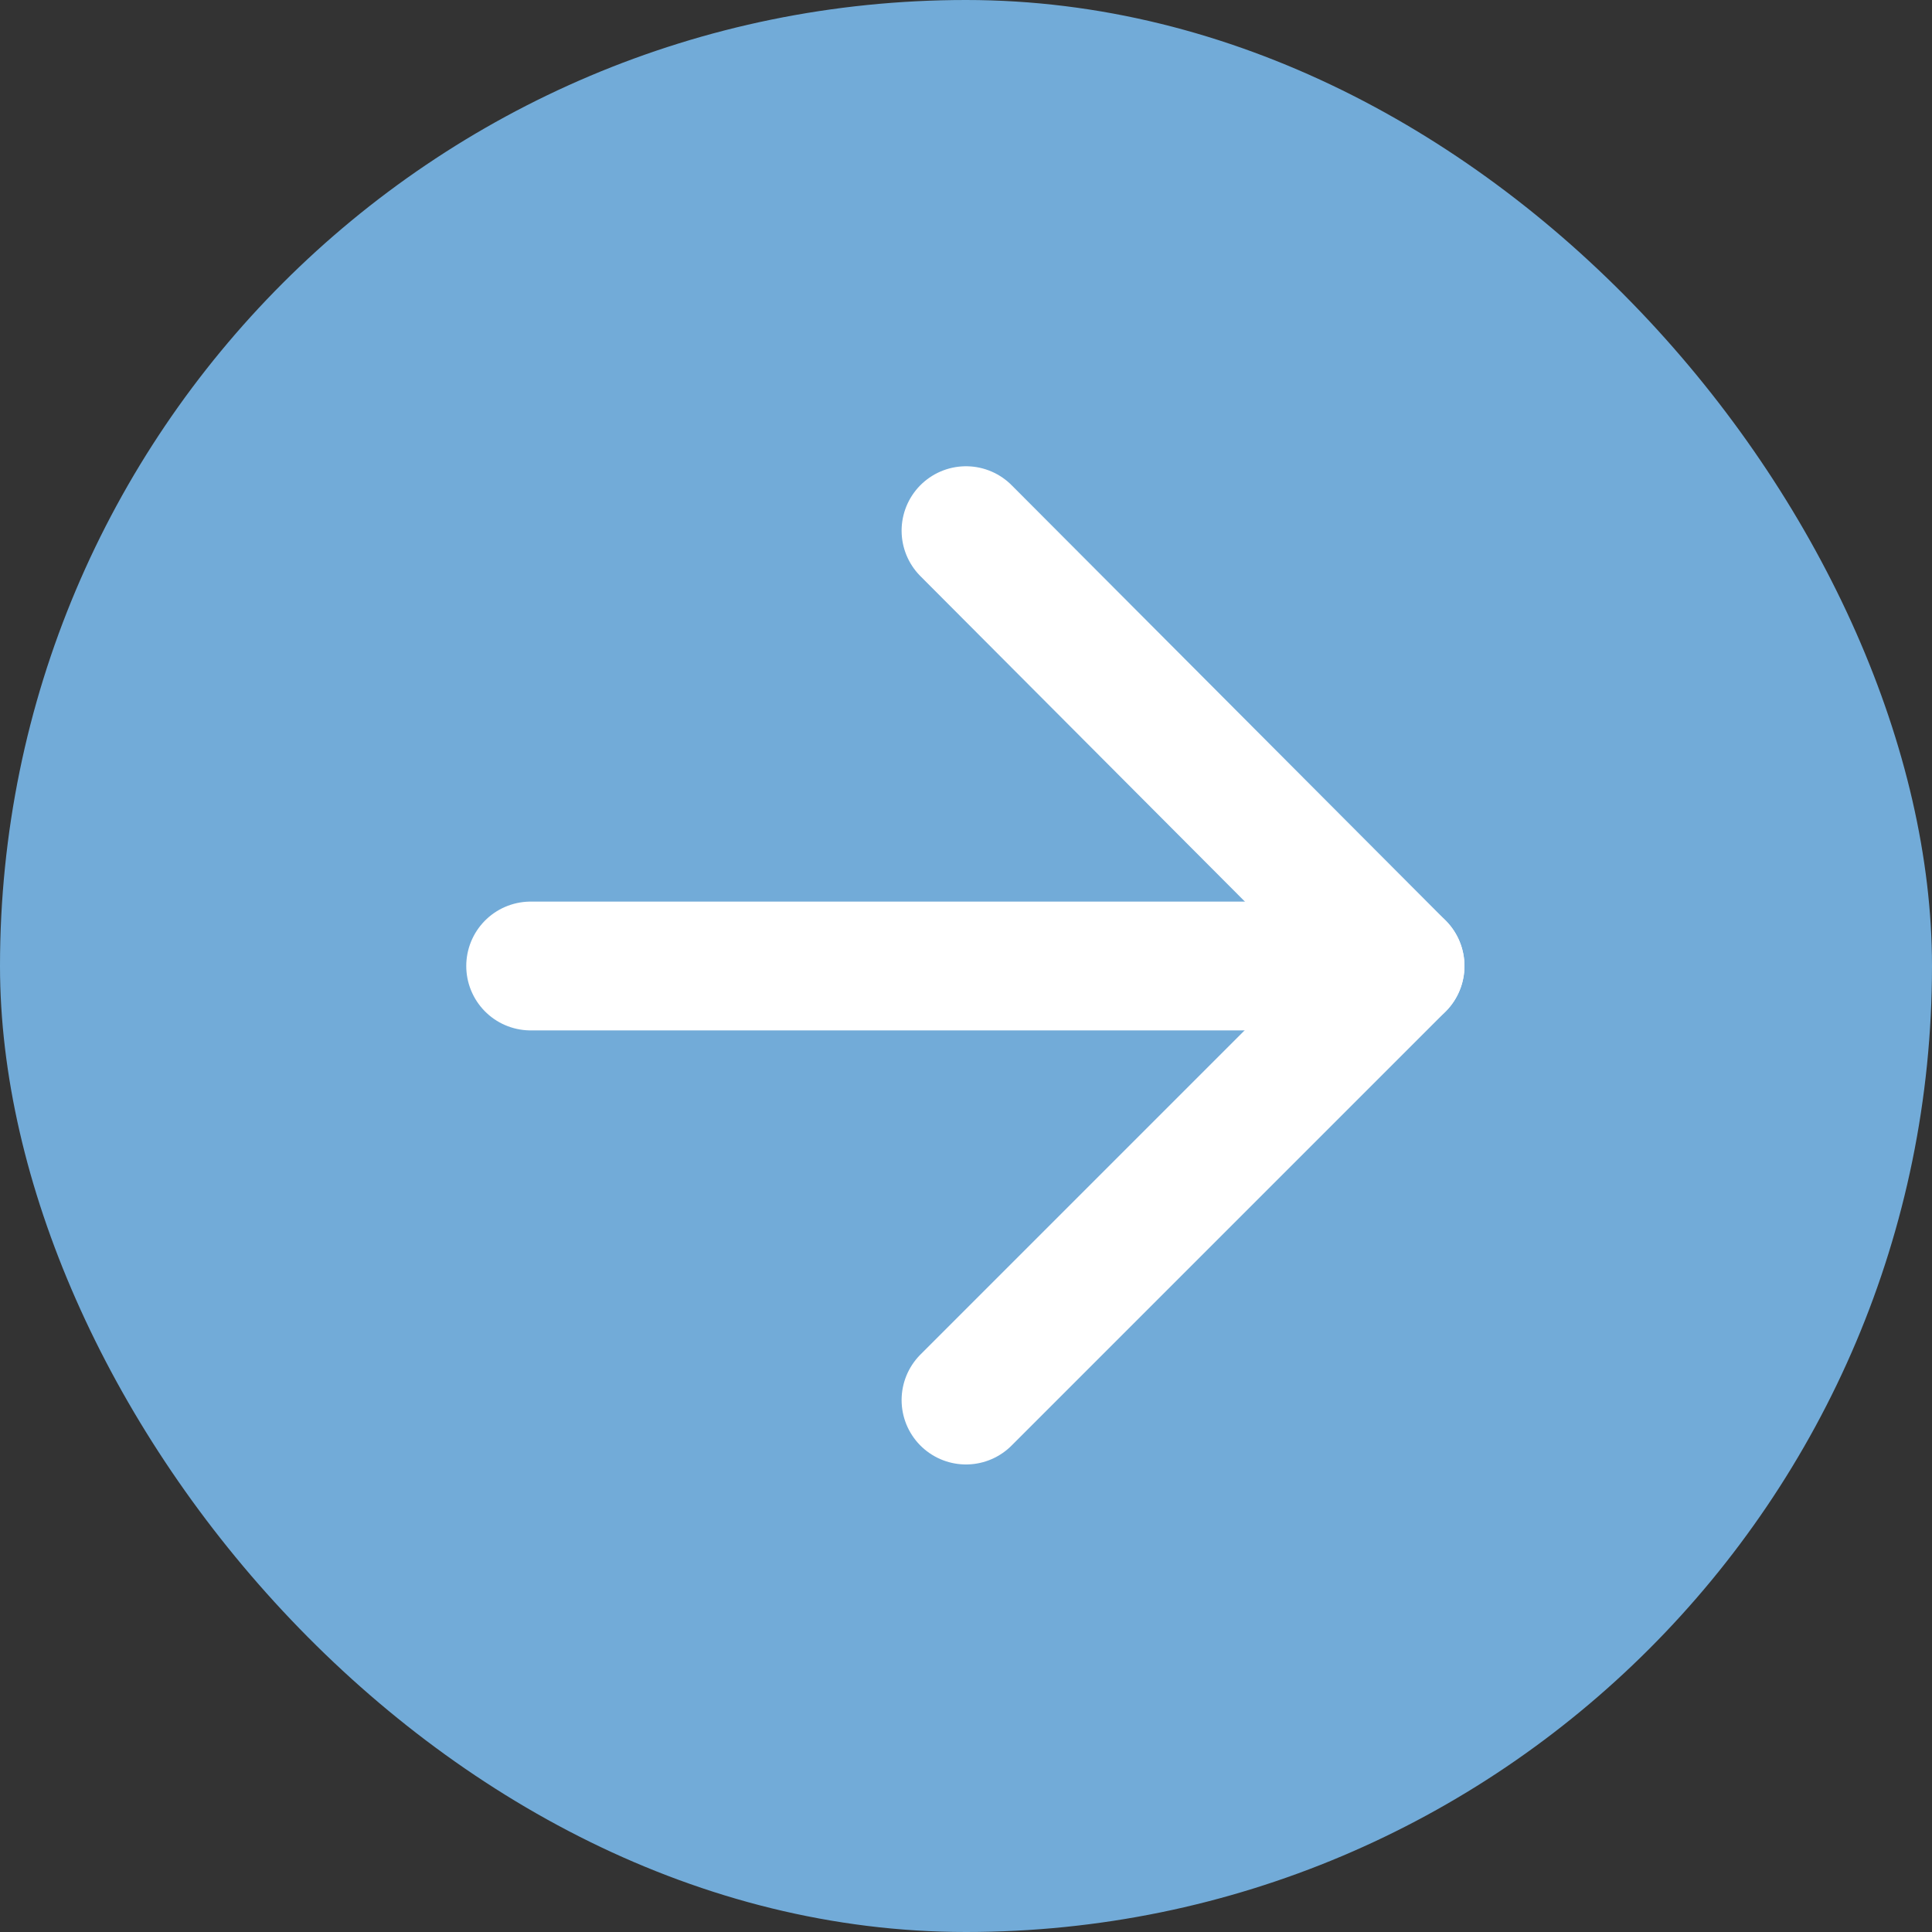
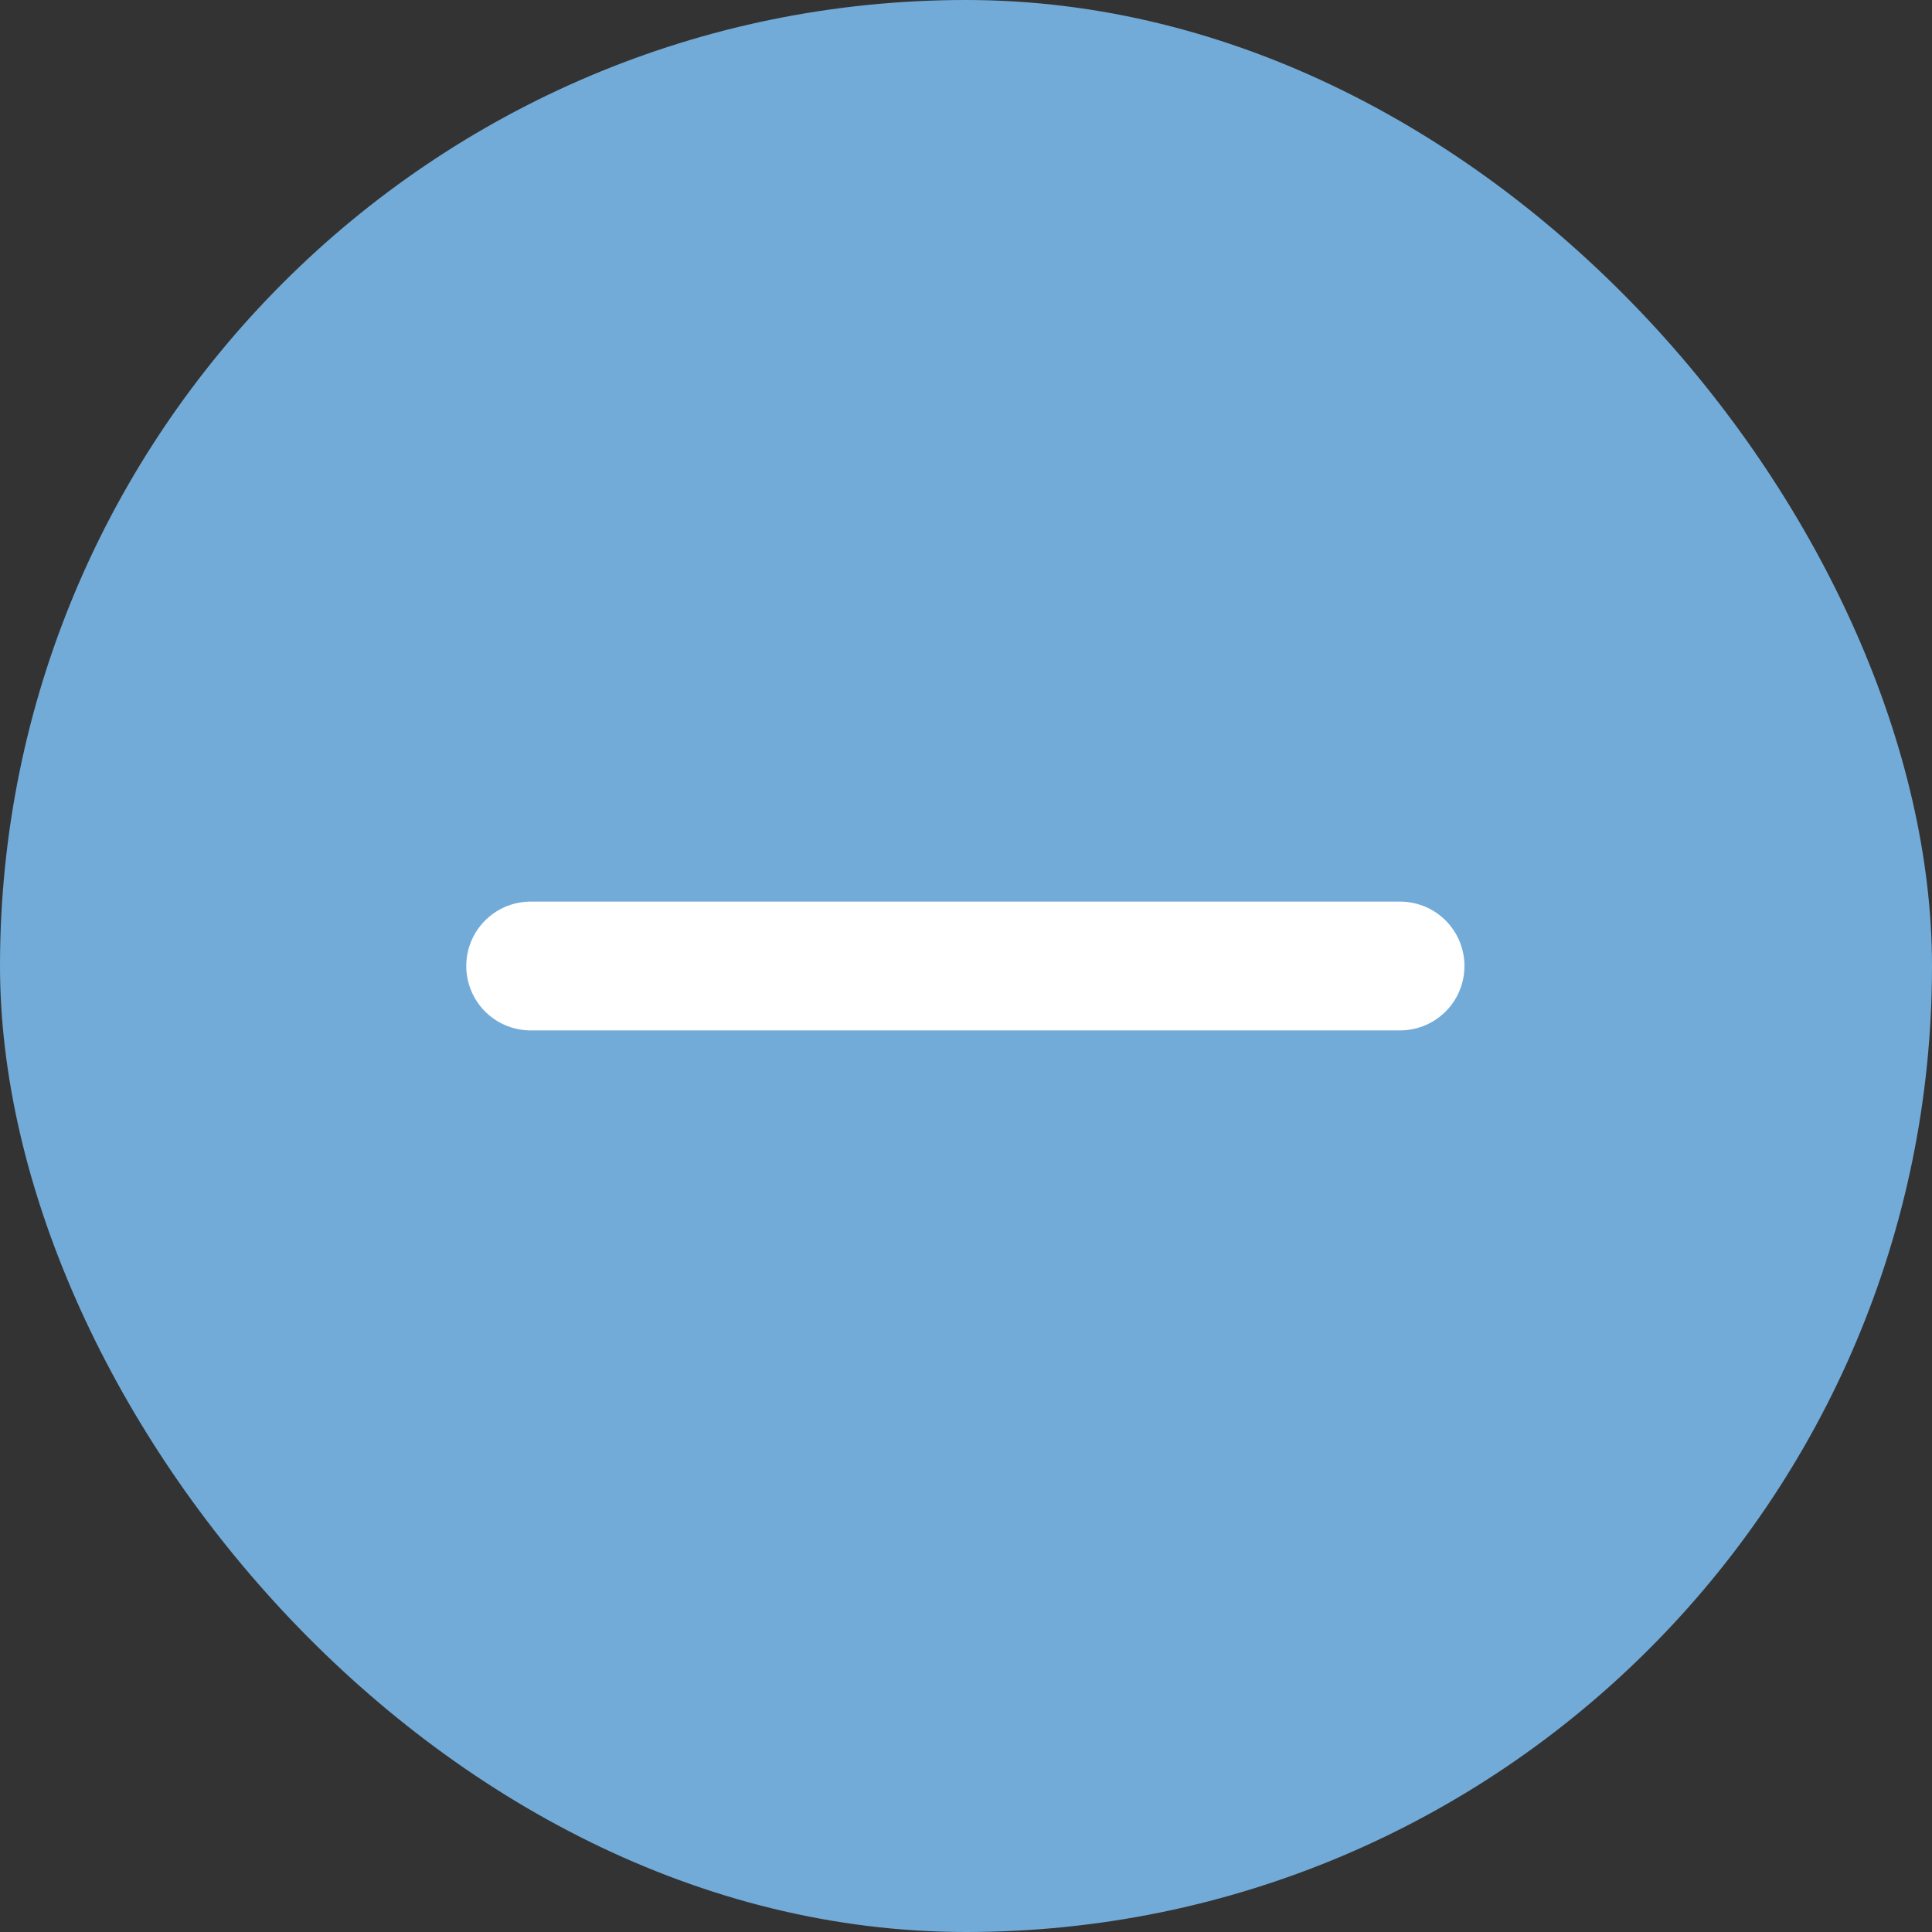
<svg xmlns="http://www.w3.org/2000/svg" id="Layer_2" data-name="Layer 2" viewBox="0 0 15 15">
  <rect x="0" y="0" width="15" height="15" fill="#333333" stroke="none" />
  <defs>
    <style>
      .cls-1 {
        fill: #72abd8;
        stroke-width: 0px;
      }

      .cls-2 {
        fill: none;
        stroke: #fff;
        stroke-linecap: round;
        stroke-linejoin: round;
      }
    </style>
  </defs>
  <g id="_レイアウト" data-name="レイアウト">
    <g>
      <rect class="cls-1" x="0" y="0" width="15" height="15" rx="7.5" ry="7.5" />
      <g>
        <line class="cls-2" x1="4.12" y1="7.5" x2="10.87" y2="7.5" />
-         <polyline class="cls-2" points="7.5 10.87 10.87 7.5 7.5 4.12" />
      </g>
    </g>
  </g>
</svg>